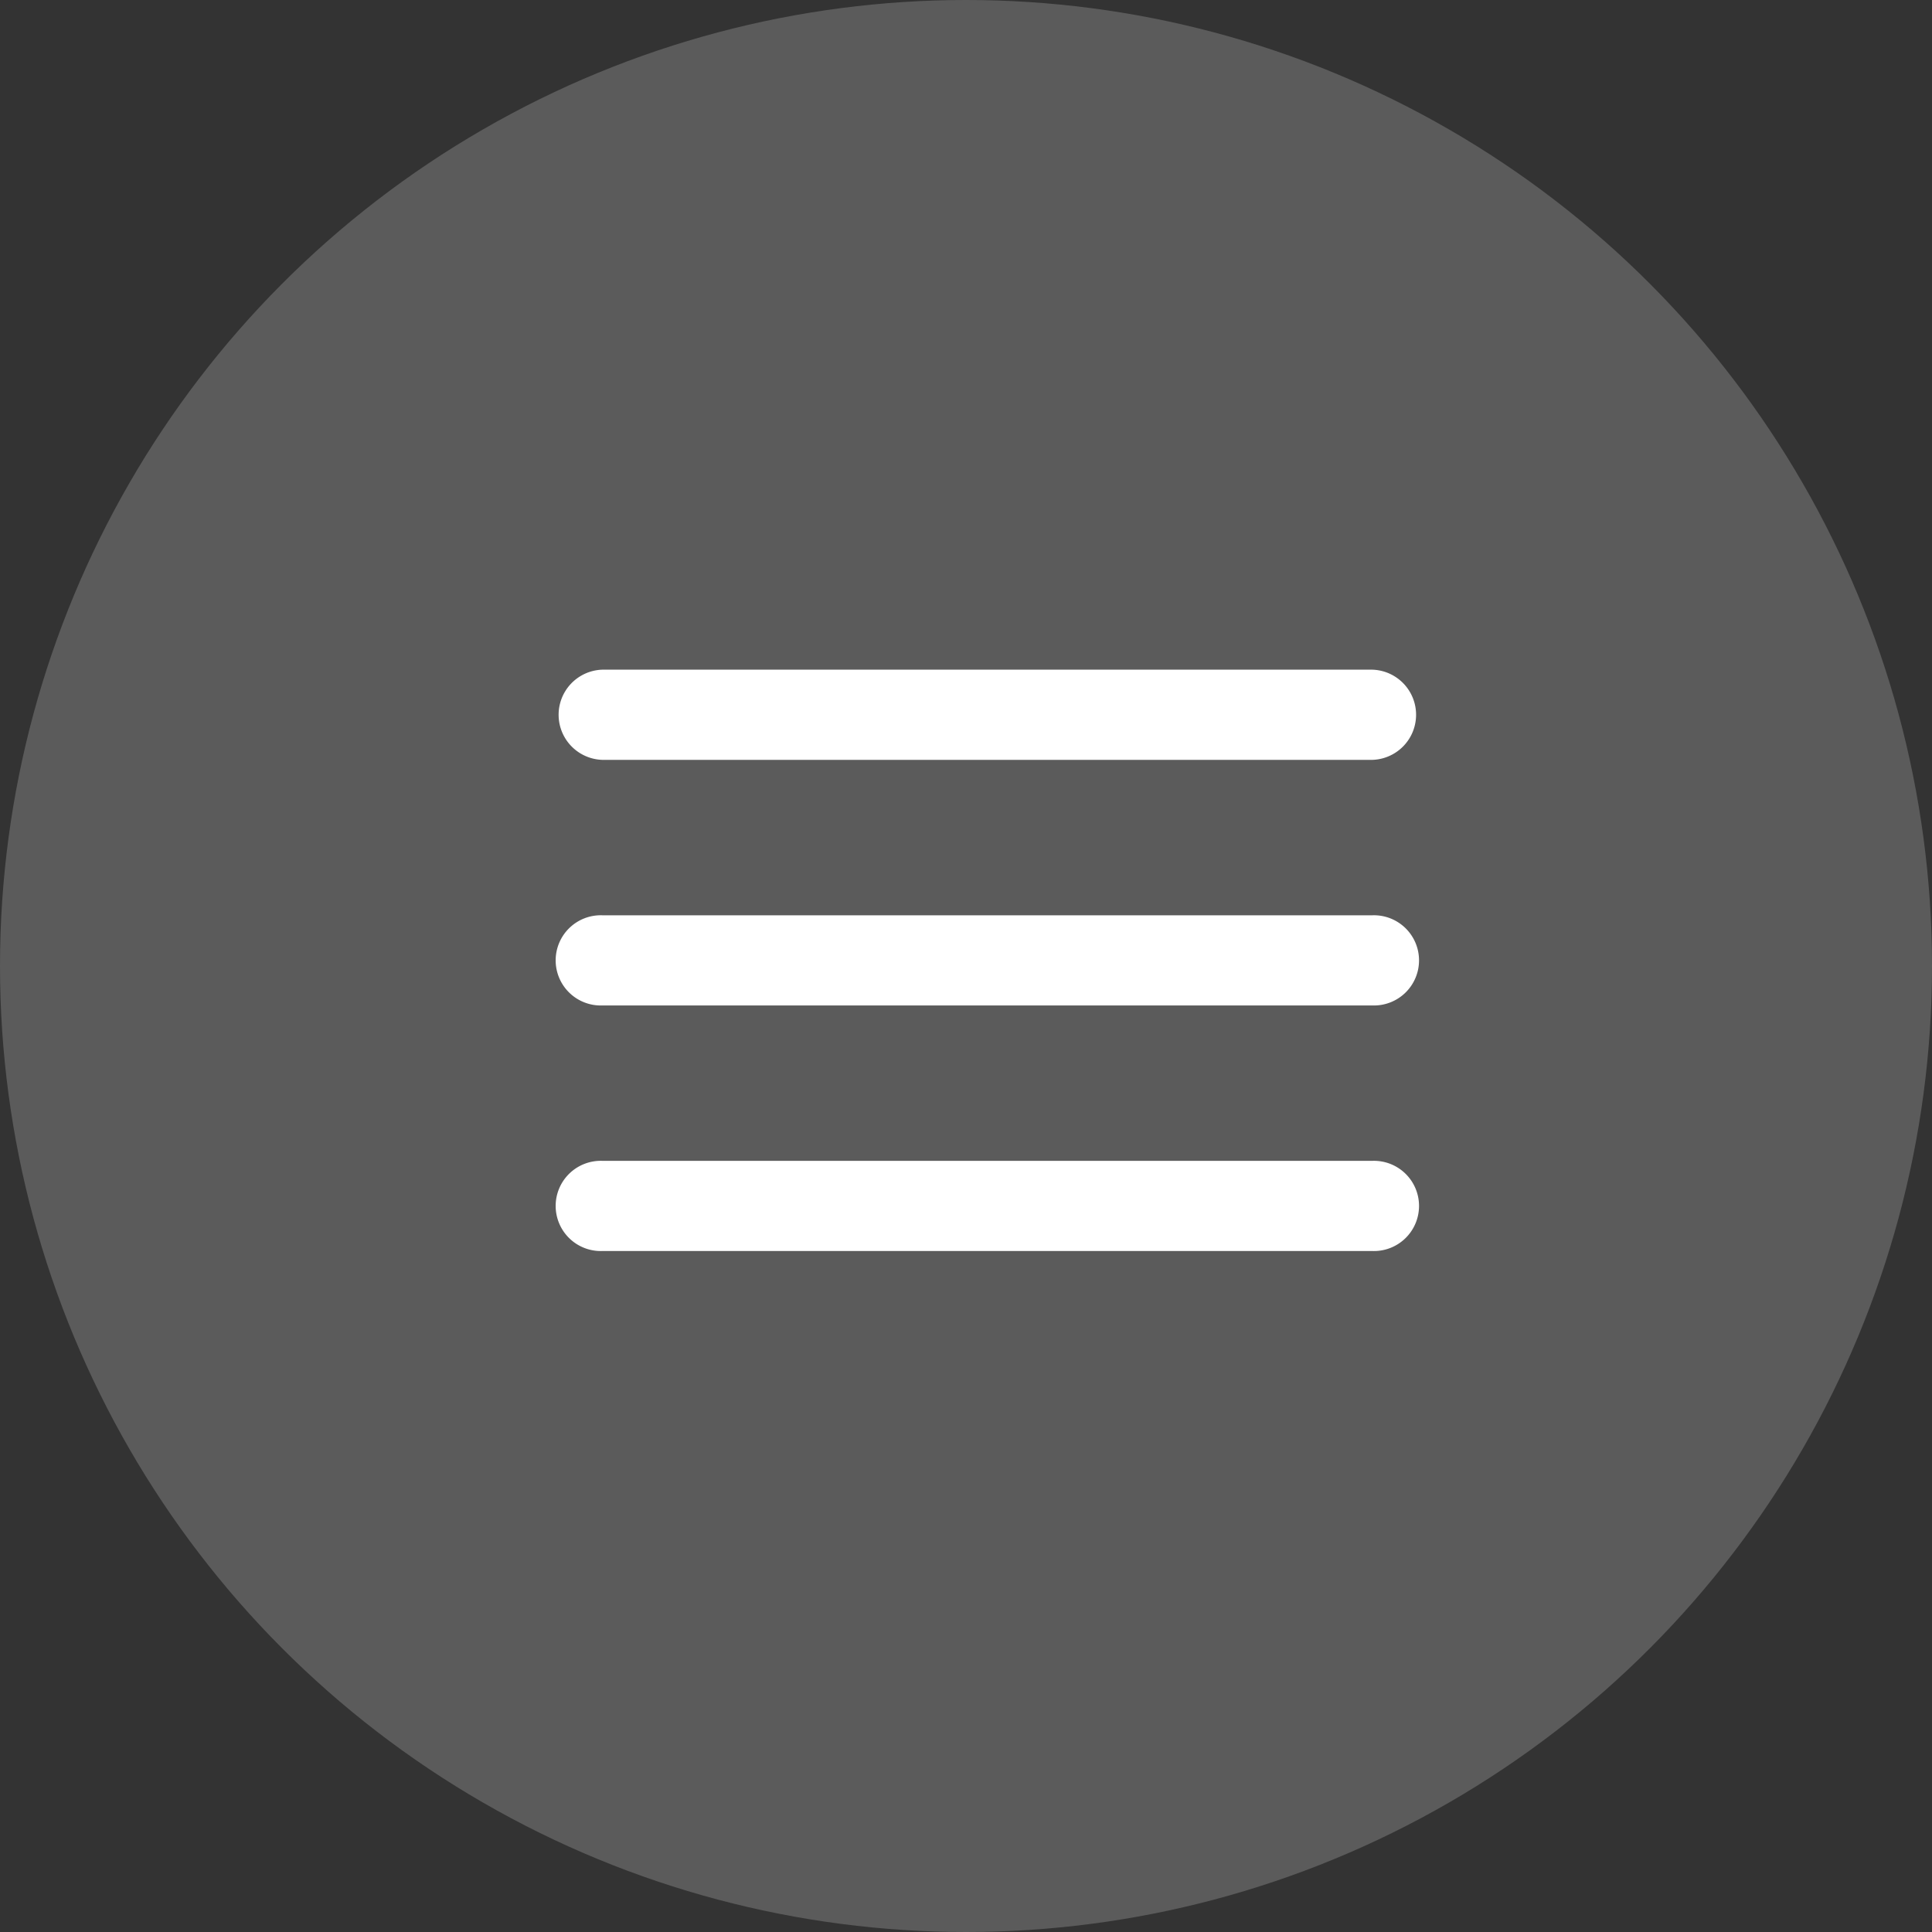
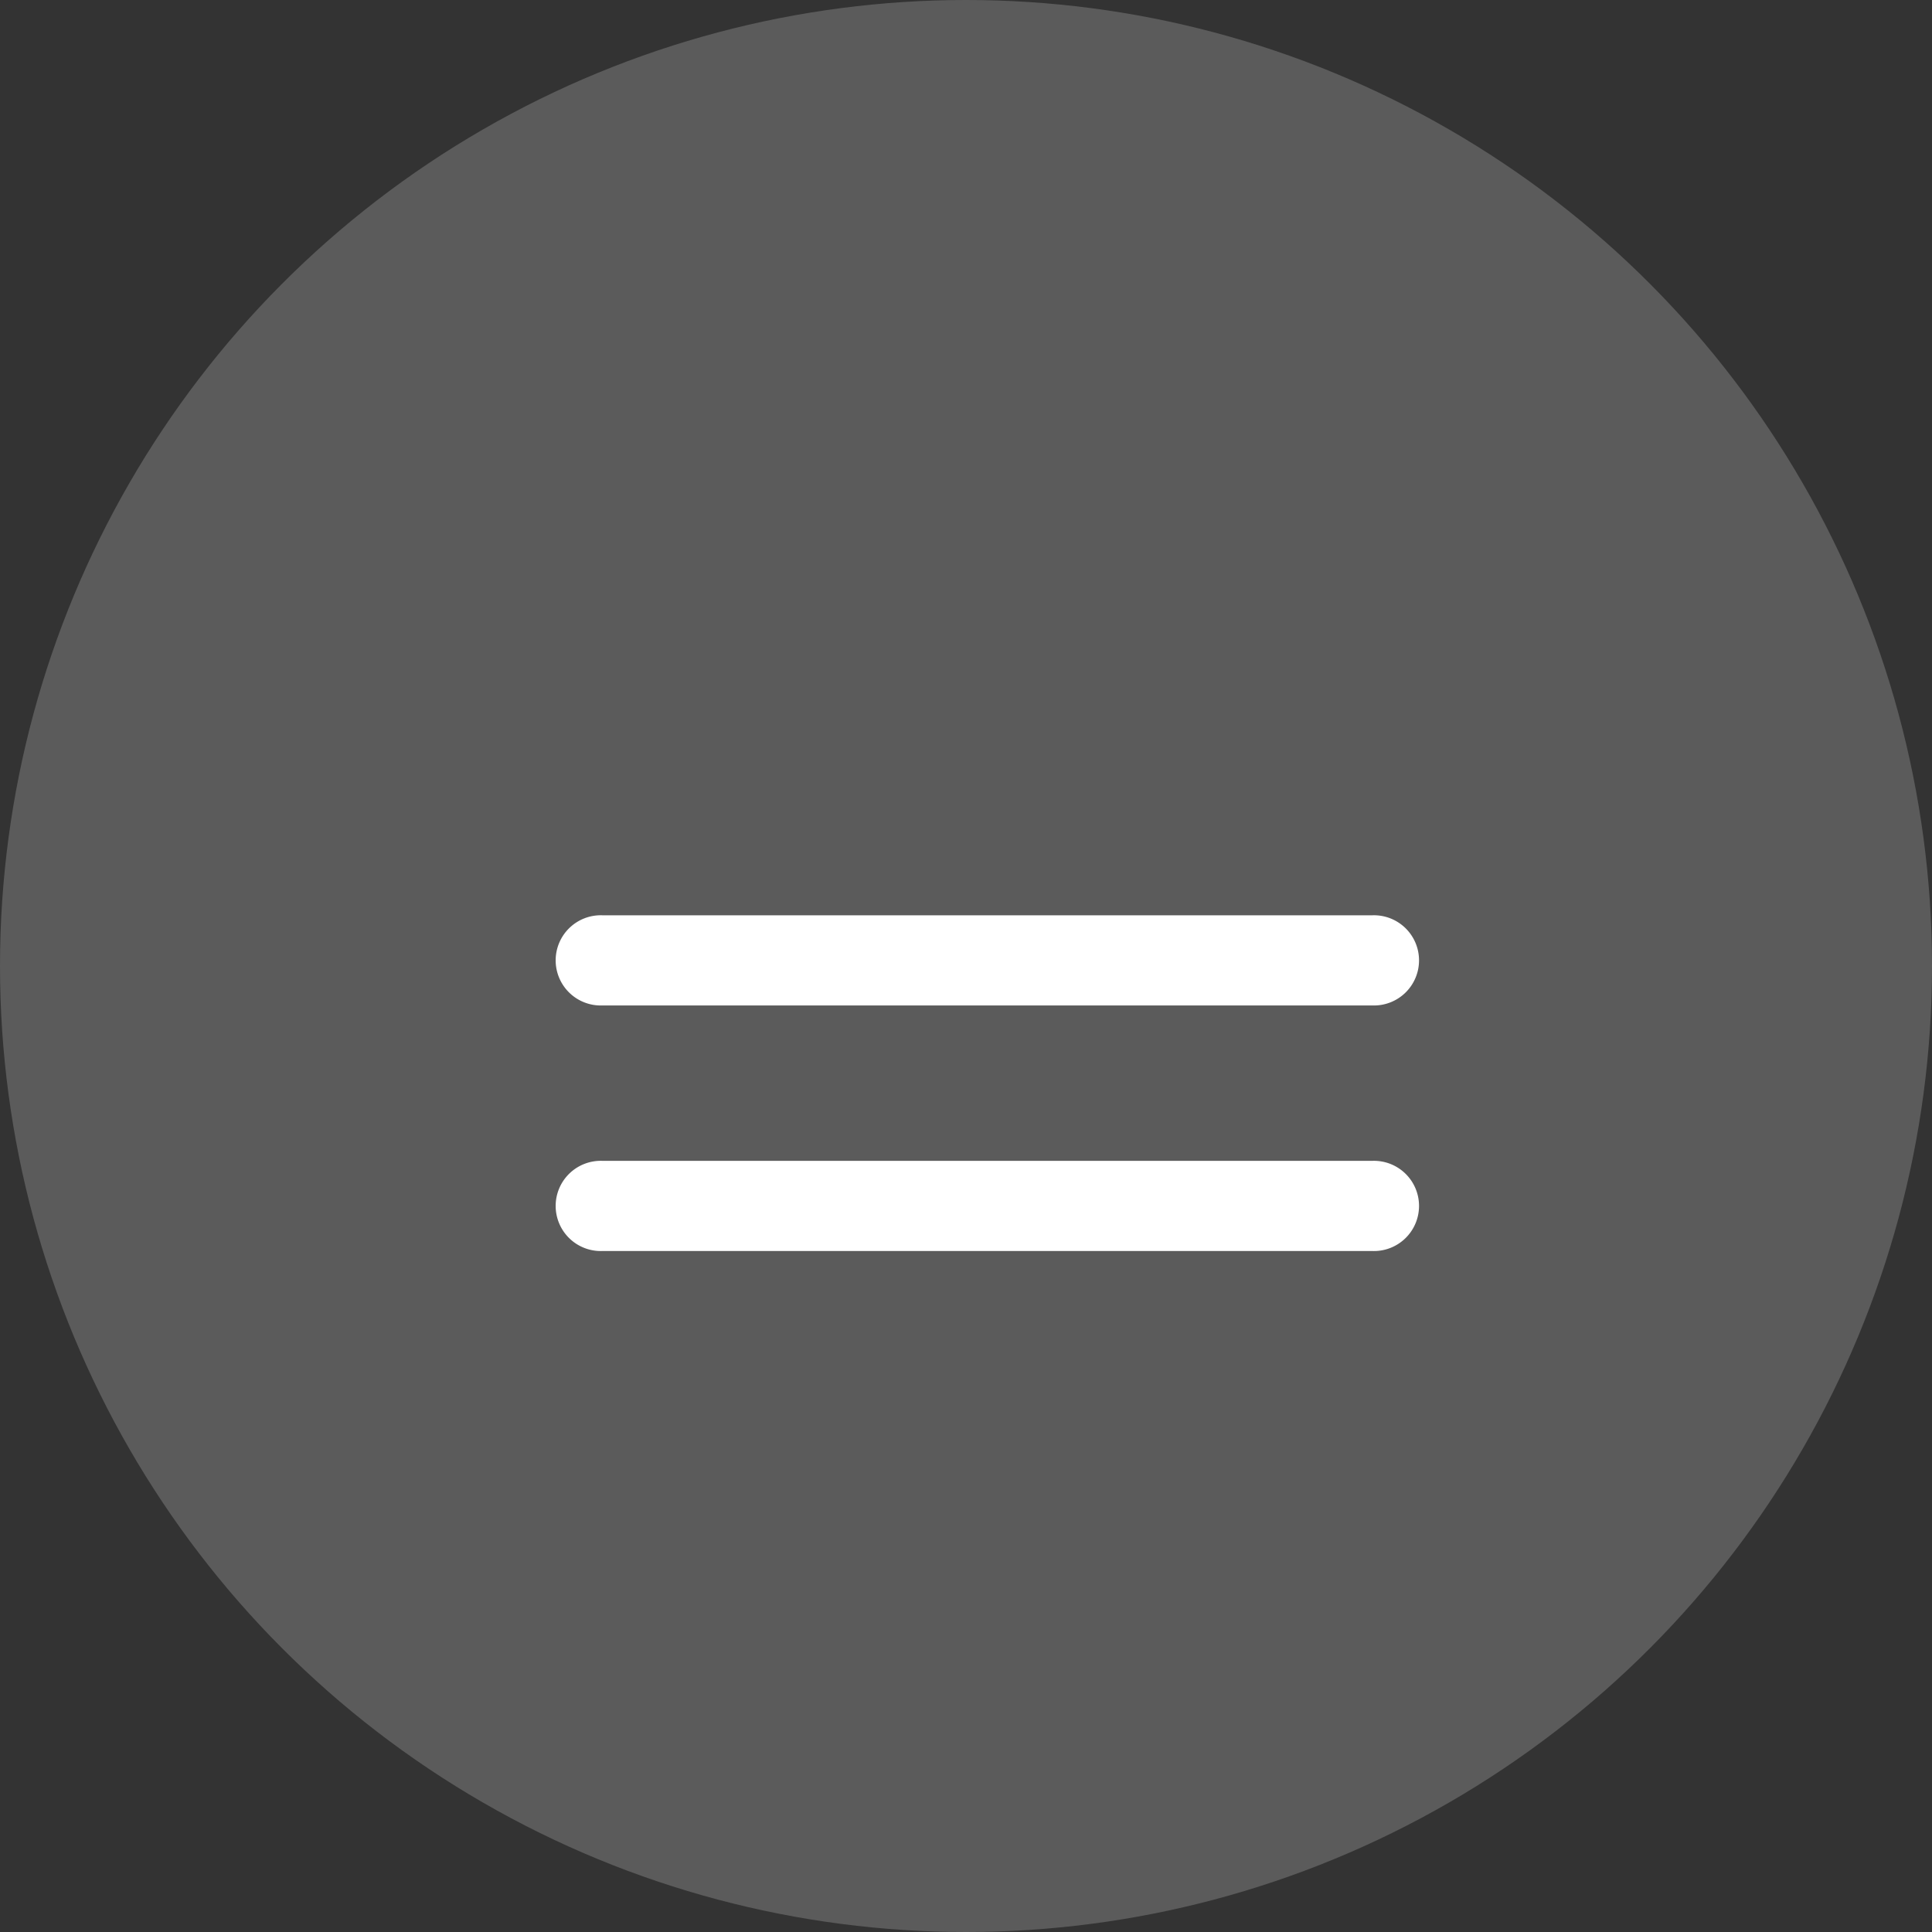
<svg xmlns="http://www.w3.org/2000/svg" width="40" height="40" viewBox="0 0 40 40">
  <rect x="0" y="0" width="40" height="40" fill="#333333" stroke="none" />
  <g transform="translate(-1185 -5)">
    <circle cx="20" cy="20" r="20" transform="translate(1185 5)" fill="#fff" opacity="0.197" />
    <g transform="translate(708.685 -453.135)">
      <path d="M504.73,614.867H488.784a.934.934,0,1,1,0-1.867H504.73a.934.934,0,1,1,0,1.867Z" transform="translate(0 -130.831)" fill="#fff" />
      <path d="M504.73,544.867H488.784a.934.934,0,1,1,0-1.867H504.73a.934.934,0,1,1,0,1.867Z" transform="translate(0 -65.915)" fill="#fff" />
-       <path d="M504.73,474.867H488.784a.934.934,0,0,1,0-1.867H504.73a.934.934,0,0,1,0,1.867Z" transform="translate(0 -1)" fill="#fff" />
    </g>
  </g>
</svg>